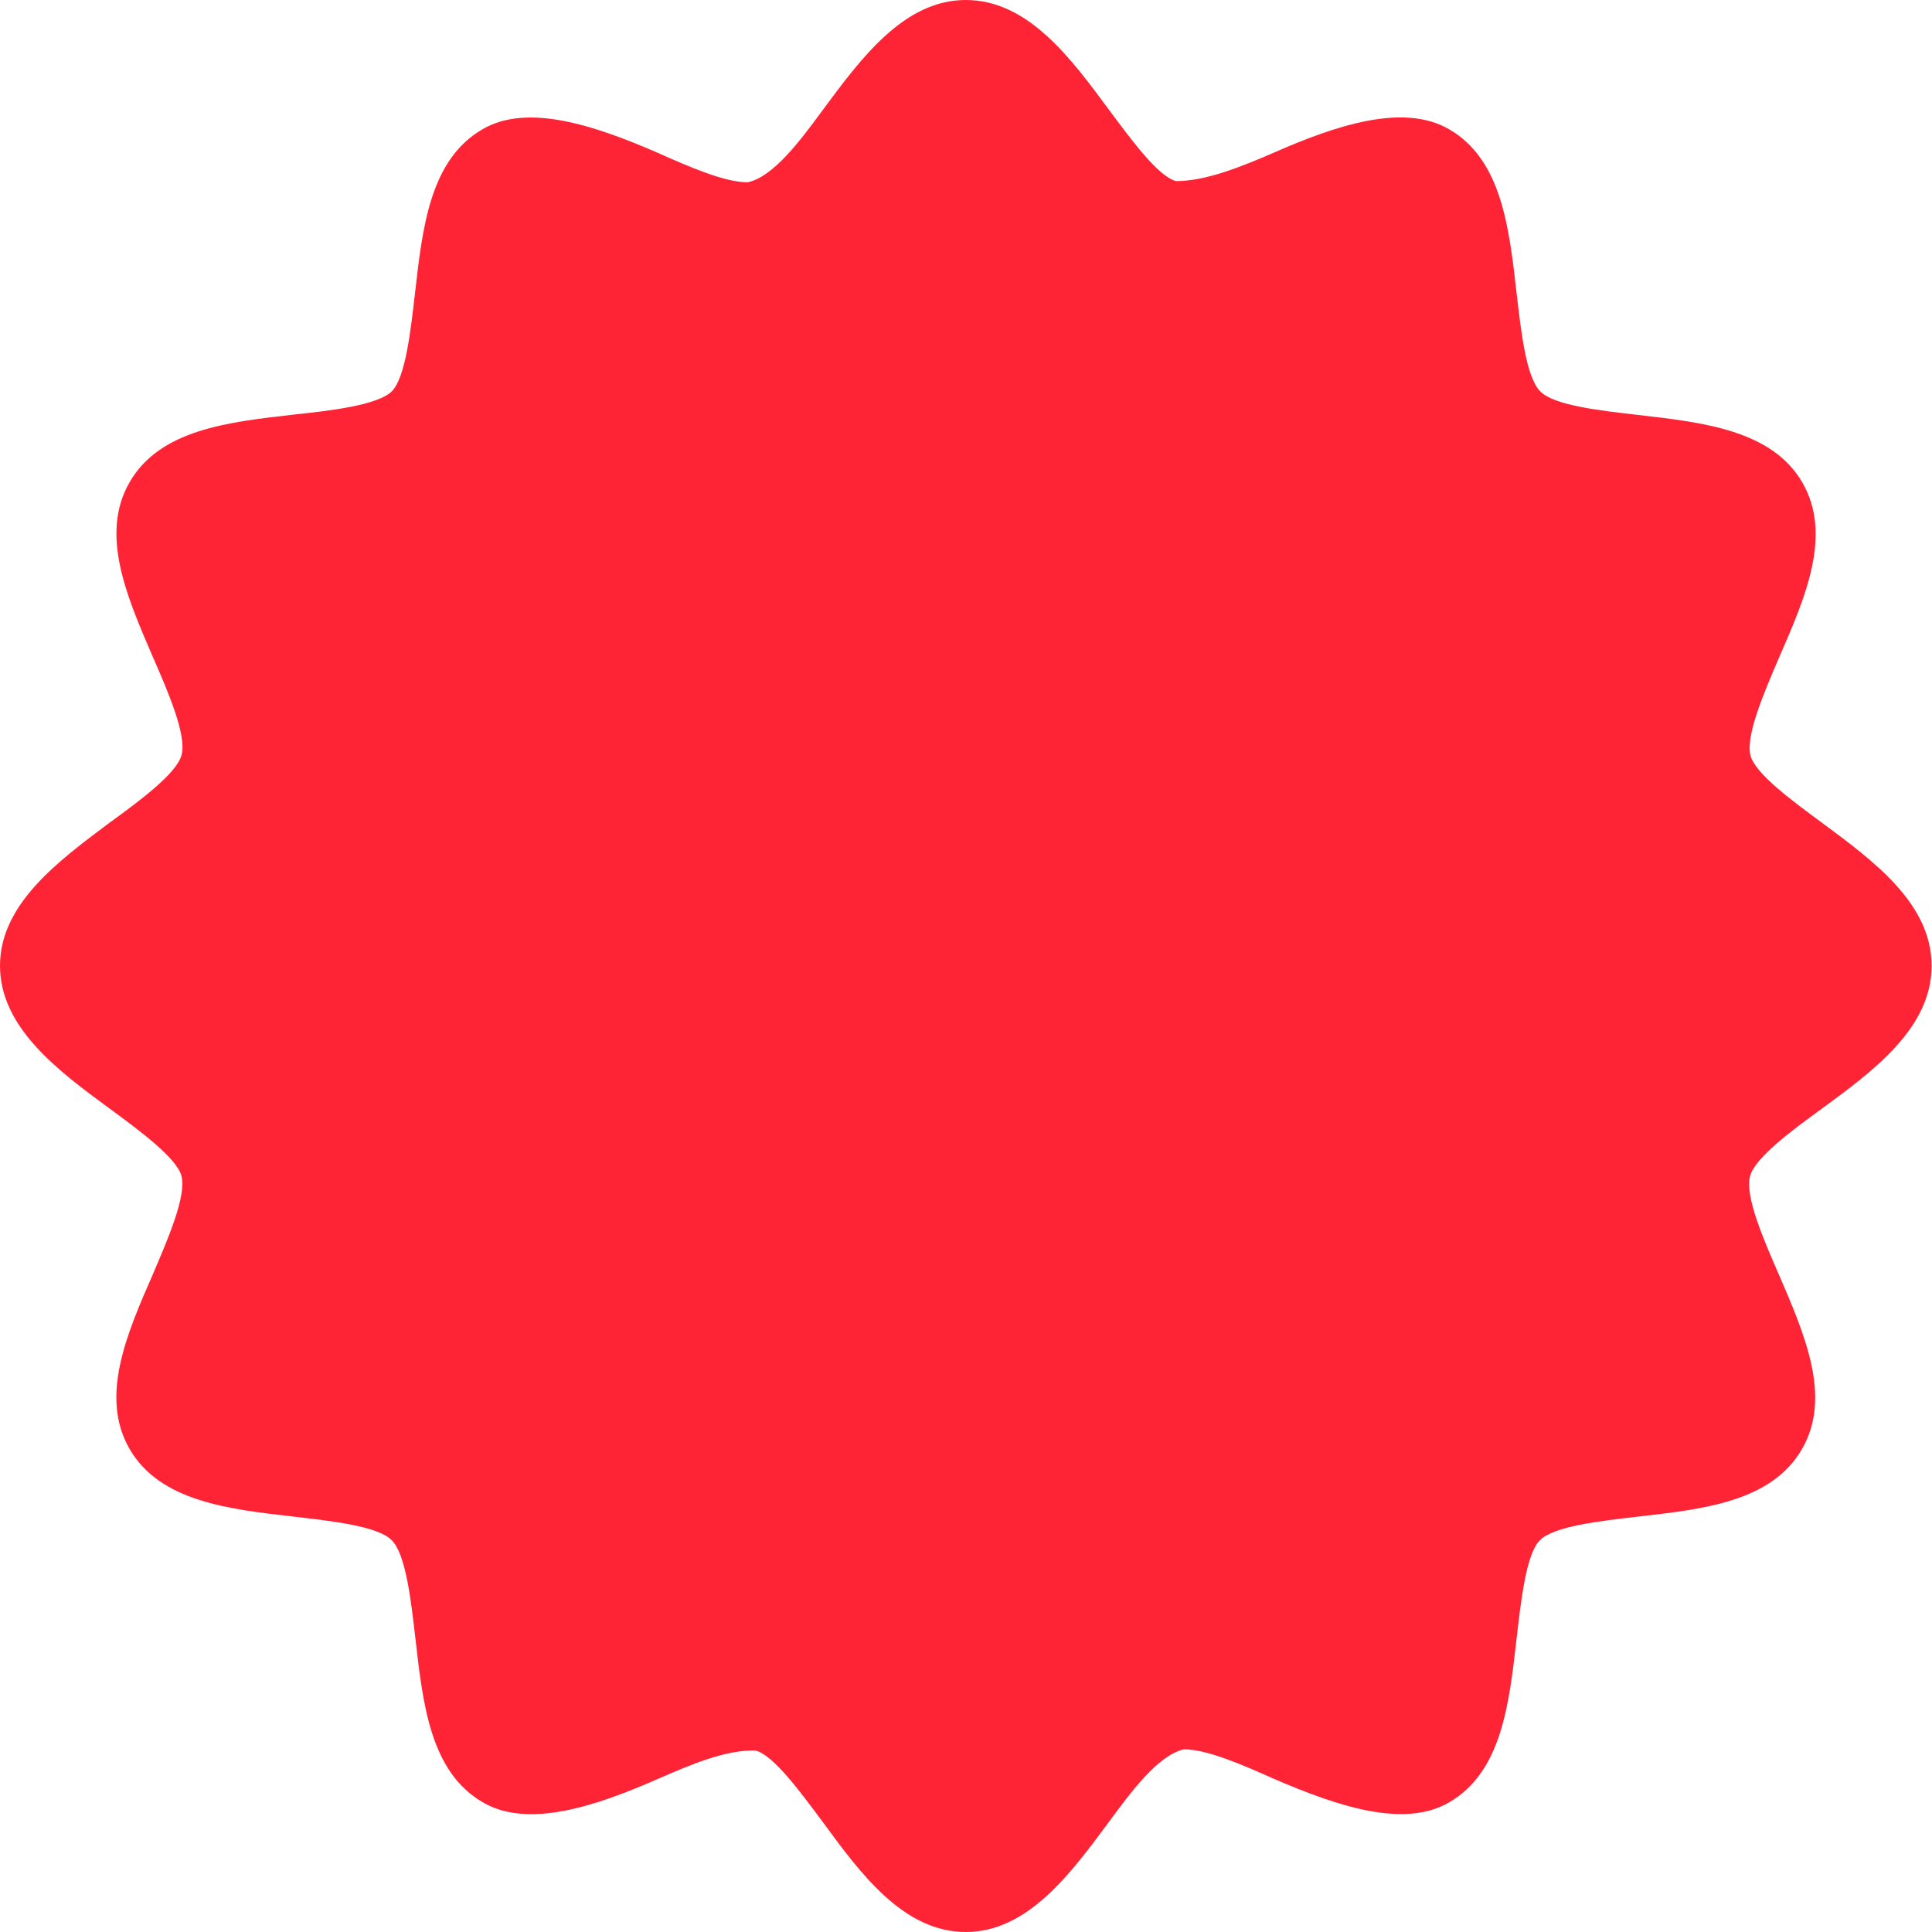
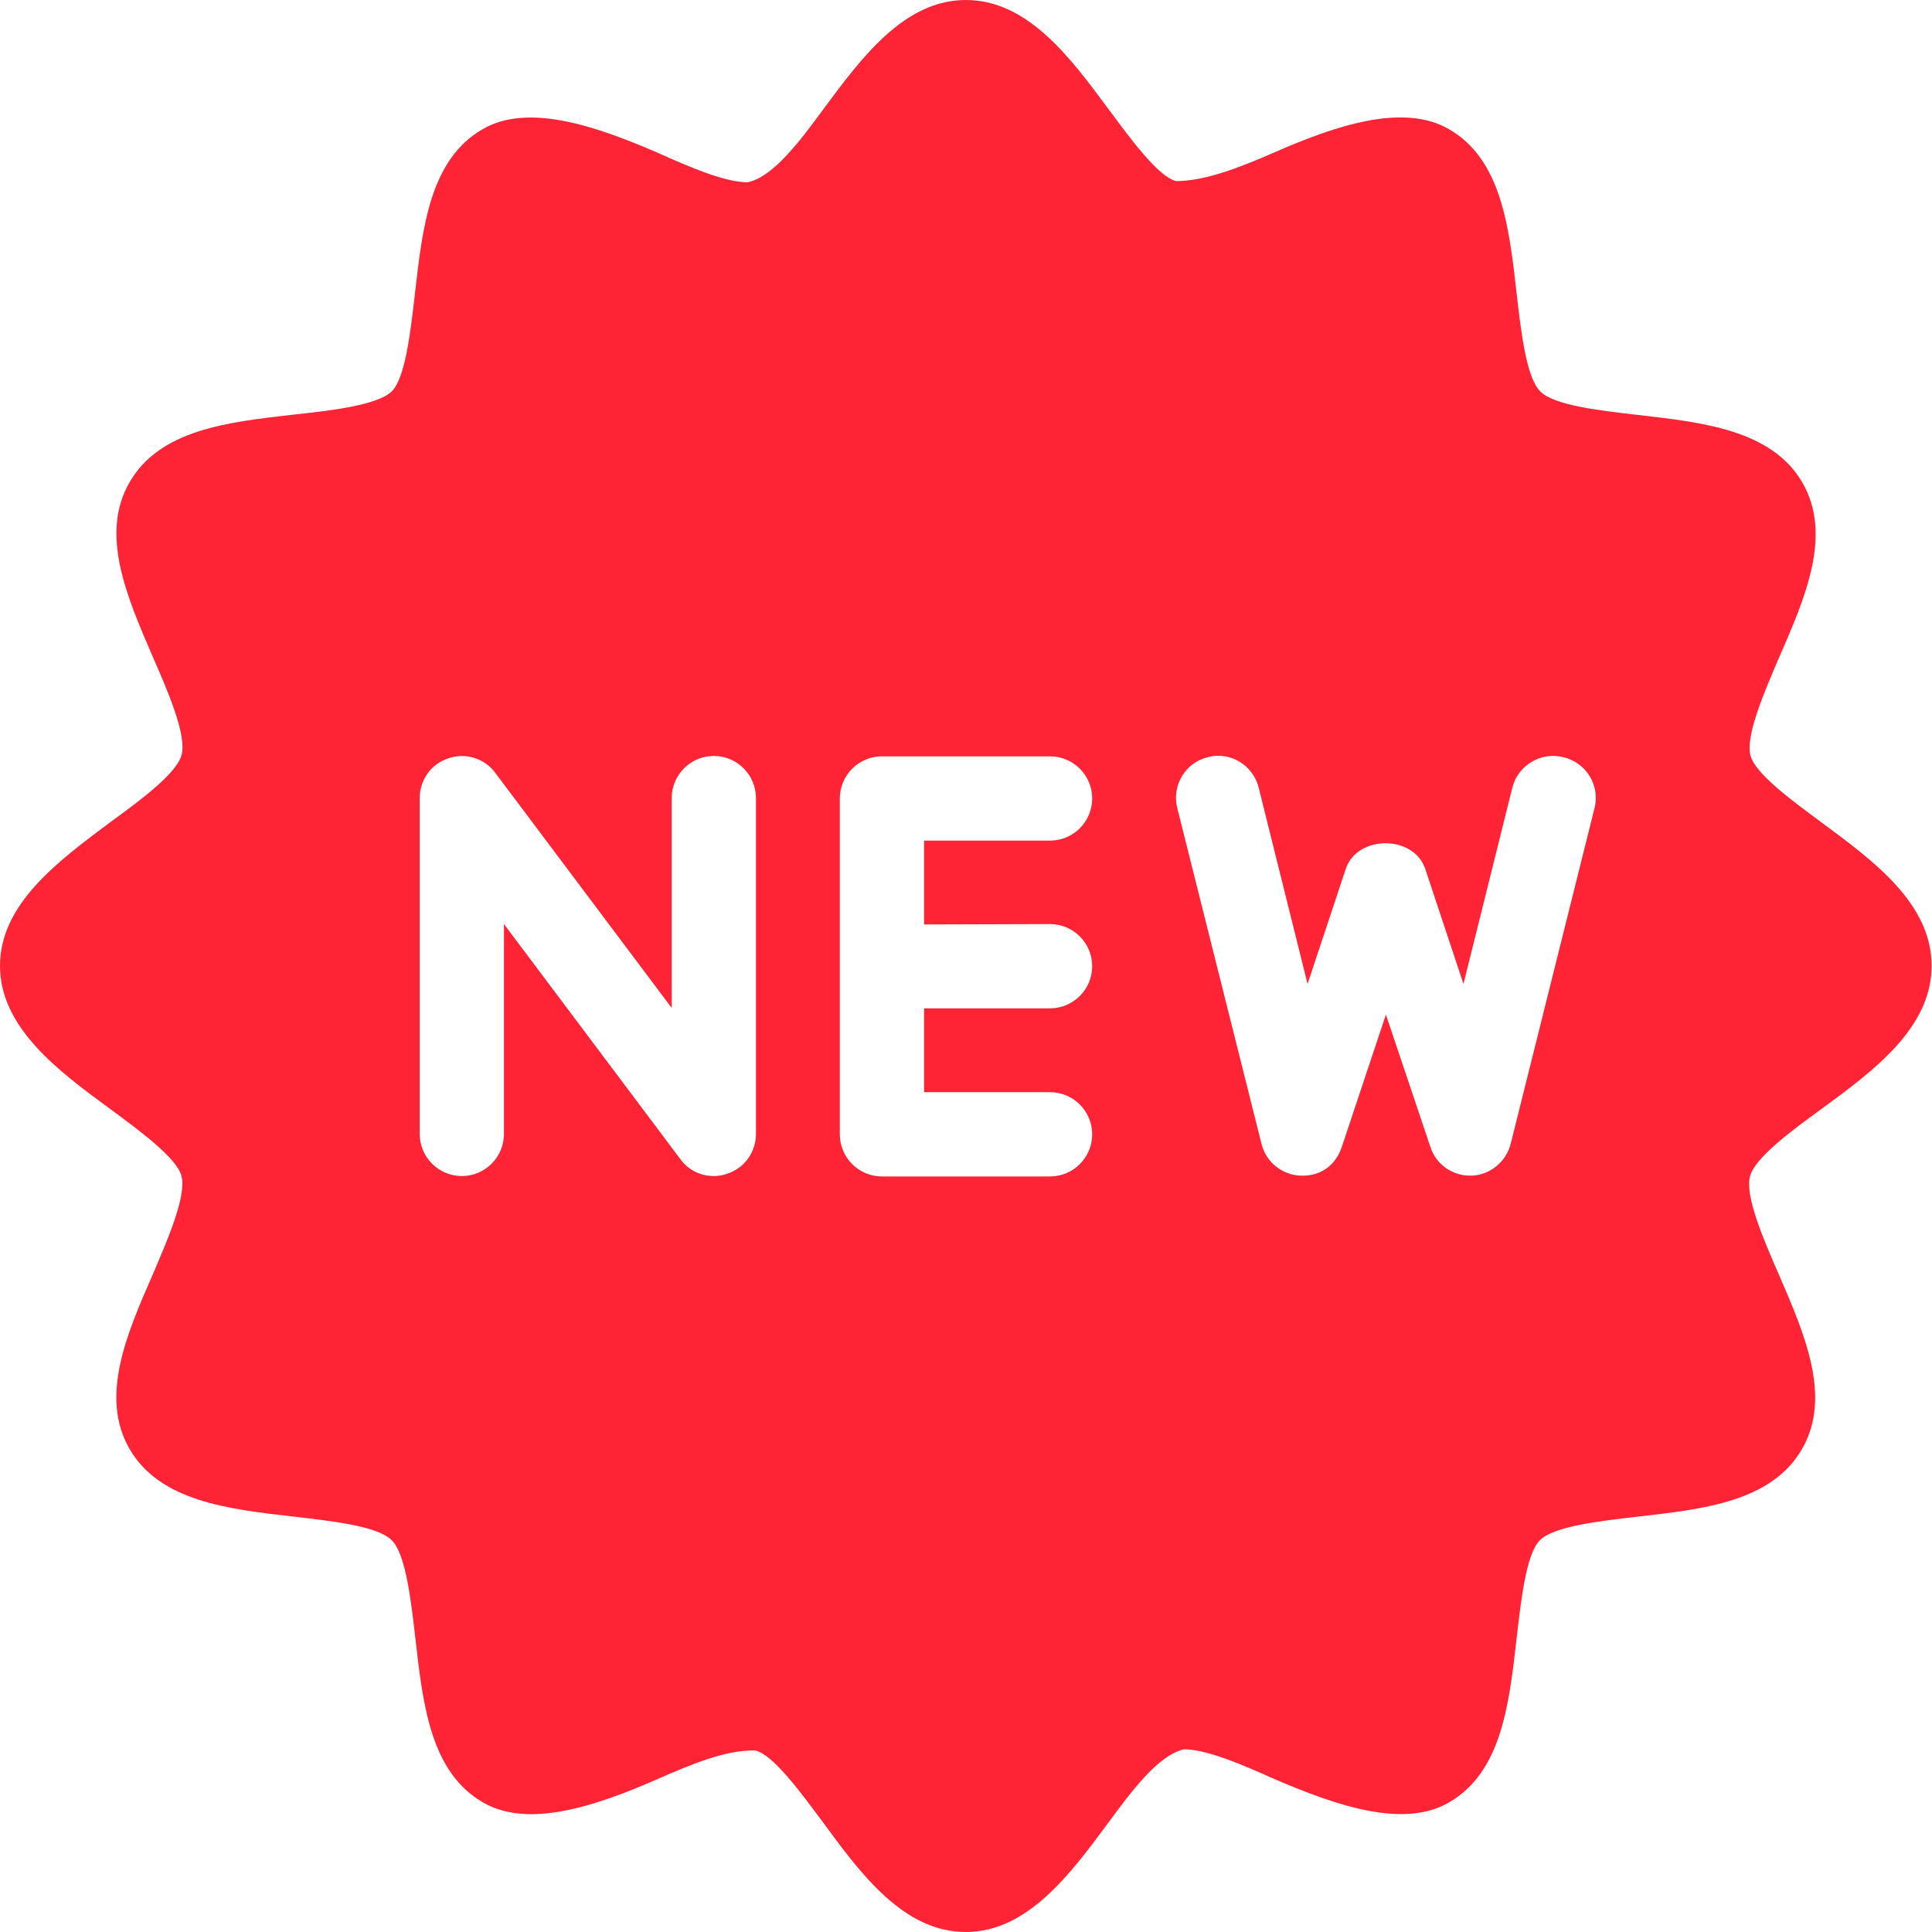
<svg xmlns="http://www.w3.org/2000/svg" version="1.1" id="Capa_1" x="0px" y="0px" viewBox="0 0 490.7 490.7" style="enable-background:new 0 0 490.7 490.7;" xml:space="preserve">
  <style type="text/css">
	.st0{fill:#FF2435;}
</style>
  <g>
    <g>
      <path class="st0" d="M462.8,209c-7.6-5.6-17-12.5-18.2-17.1c-1.3-5.1,3.5-16.1,7.3-25c6.7-15.3,13.5-31.1,5.9-44.3    c-7.7-13.3-25-15.3-41.7-17.2c-9.5-1.1-21.4-2.4-24.9-6c-3.6-3.6-4.9-15.4-6-24.9c-1.9-16.7-3.8-34-17.2-41.7    c-11.6-6.7-28.8-0.9-44.3,5.9c-8.5,3.7-17.5,7.3-25,7.3c-4.6-1.2-11.5-10.7-17.1-18.2C272,14.8,261.1,0,245.3,0    c-15.7,0-26.6,14.8-36.3,27.9c-5.6,7.6-12.5,17-19.1,18.4c-5.8,0-14.6-3.8-23.1-7.6c-15.5-6.7-32.7-12.6-44.2-5.9    c-13.4,7.7-15.3,25-17.2,41.7c-1.1,9.5-2.4,21.4-5.9,24.9c-3.6,3.5-15.4,4.9-24.9,5.9c-16.7,1.9-34,3.8-41.7,17.2    c-7.6,13.2-0.7,29,5.9,44.3c3.9,8.9,8.7,20,7.3,25c-1.2,4.6-10.6,11.6-18.2,17.1C14.8,218.7,0,229.6,0,245.3s14.8,26.7,27.9,36.3    c7.6,5.6,17,12.5,18.2,17.1c1.3,5.1-3.5,16.1-7.3,25c-6.7,15.3-13.5,31.1-5.9,44.3c7.7,13.3,25,15.3,41.7,17.2    c9.5,1.1,21.4,2.4,24.9,6c3.6,3.6,4.9,15.4,6,24.9c1.9,16.7,3.8,34,17.2,41.7c11.5,6.7,28.7,0.9,44.2-5.9c8.5-3.7,17.3-7.5,25-7.3    c4.6,1.2,11.5,10.7,17.1,18.2c9.6,13.1,20.5,27.9,36.3,27.9c15.7,0,26.6-14.8,36.3-27.9c5.6-7.6,12.5-17,19.1-18.5    c5.8,0,14.6,3.8,23.1,7.6c15.6,6.7,32.7,12.6,44.2,5.9c13.4-7.7,15.3-25,17.2-41.7c1.1-9.5,2.4-21.4,5.9-24.9    c3.6-3.6,15.4-4.9,24.9-6c16.7-1.9,34-3.8,41.7-17.2c7.6-13.2,0.7-29-5.9-44.3c-3.9-8.9-8.7-20-7.3-25    c1.2-4.6,10.6-11.6,18.2-17.1c13.1-9.6,27.9-20.5,27.9-36.3S475.9,218.7,462.8,209z M192,288c0,4.6-2.9,8.7-7.3,10.1    c-1.1,0.4-2.2,0.6-3.4,0.6c-3.3,0-6.5-1.5-8.5-4.3L128,234.7V288c0,5.9-4.8,10.7-10.7,10.7s-10.7-4.8-10.7-10.7v-85.3    c0-4.6,2.9-8.7,7.3-10.1c4.3-1.5,9.2,0,11.9,3.7l44.8,59.7v-53.3c0-5.9,4.8-10.7,10.7-10.7s10.7,4.8,10.7,10.7V288z M266.7,234.7    c5.9,0,10.7,4.8,10.7,10.7s-4.8,10.7-10.7,10.7h-32v21.3h32c5.9,0,10.7,4.8,10.7,10.7s-4.8,10.7-10.7,10.7H224    c-5.9,0-10.7-4.8-10.7-10.7v-85.3c0-5.9,4.8-10.7,10.7-10.7h42.7c5.9,0,10.7,4.8,10.7,10.7s-4.8,10.7-10.7,10.7h-32v21.3    L266.7,234.7L266.7,234.7z M405,205.2l-21.3,85.3c-1.2,4.6-5.2,7.9-9.9,8.1c-0.1,0-0.3,0-0.4,0c-4.6,0-8.7-2.9-10.1-7.3L352,257.7    l-11.2,33.6c-1.5,4.5-5.2,7.5-10.5,7.3c-4.7-0.2-8.8-3.5-9.9-8.1L299,205.2c-1.4-5.7,2-11.5,7.8-12.9c5.6-1.5,11.5,2,12.9,7.8    l12.4,49.8l9.7-29.2c2.9-8.7,17.3-8.7,20.2,0l9.7,29.2l12.4-49.8c1.4-5.7,7.2-9.2,12.9-7.8C403,193.7,406.4,199.6,405,205.2z" />
    </g>
  </g>
-   <circle class="st0" cx="251" cy="244" r="176" />
</svg>